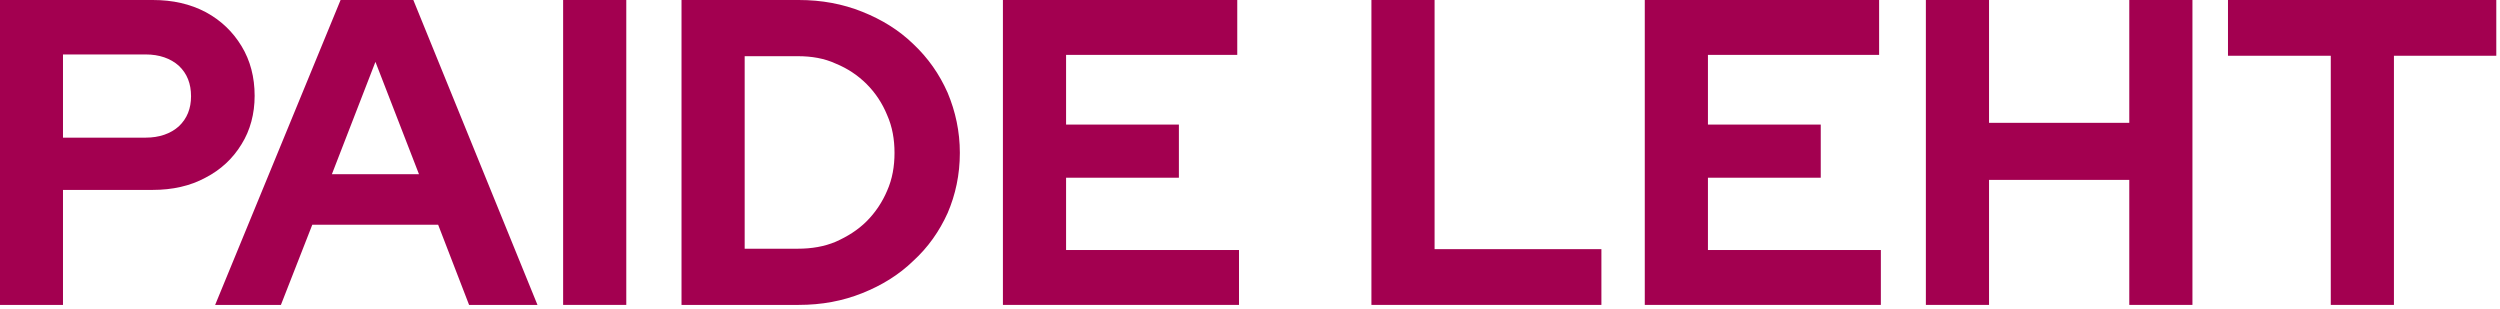
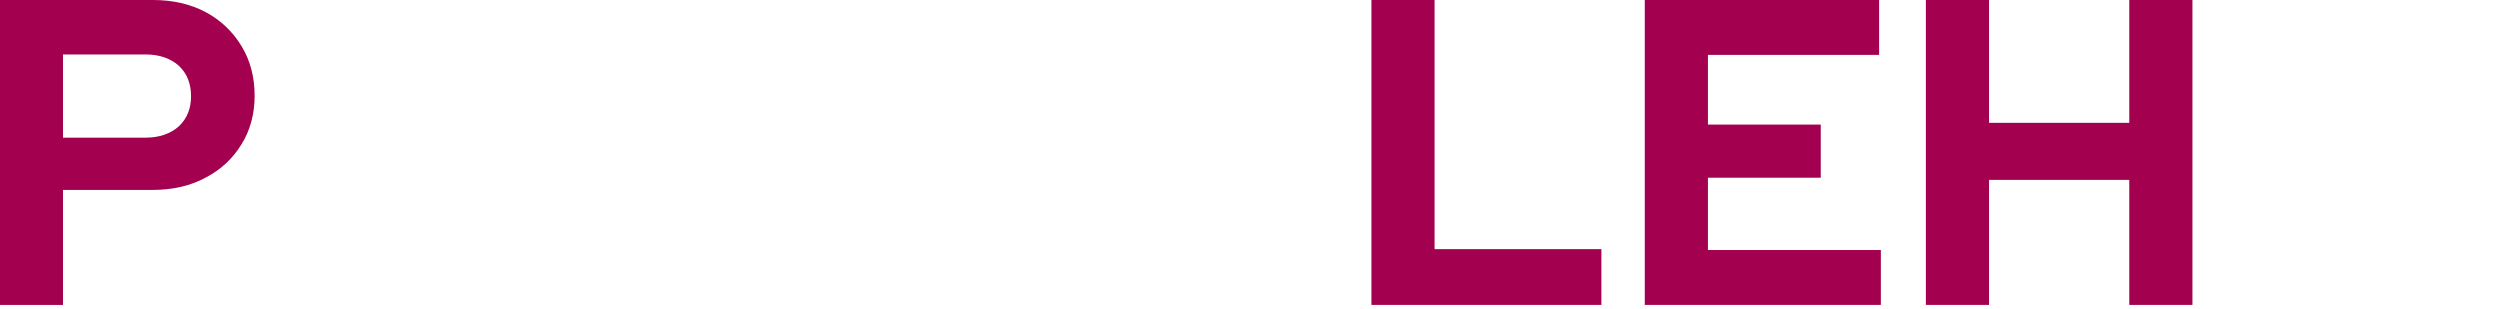
<svg xmlns="http://www.w3.org/2000/svg" width="100%" height="100%" viewBox="0 0 551 68" version="1.1" xml:space="preserve" style="fill-rule:evenodd;clip-rule:evenodd;stroke-linejoin:round;stroke-miterlimit:2;">
  <g transform="matrix(1,0,0,1,-236.893,-478.4)">
    <g transform="matrix(3.75,0,0,3.75,135.501,-91.821)">
      <g transform="matrix(25.6,0,0,25.6,25.415,169.979)">
        <path d="M0.063,-0L0.063,-0.7L0.414,-0.7C0.46,-0.7 0.5,-0.691 0.536,-0.672C0.571,-0.653 0.598,-0.627 0.618,-0.594C0.638,-0.561 0.648,-0.523 0.648,-0.48C0.648,-0.439 0.638,-0.401 0.618,-0.369C0.598,-0.336 0.57,-0.31 0.535,-0.292C0.5,-0.273 0.459,-0.264 0.414,-0.264L0.208,-0.264L0.208,-0L0.063,-0ZM0.208,-0.384L0.398,-0.384C0.429,-0.384 0.455,-0.393 0.474,-0.41C0.493,-0.428 0.502,-0.451 0.502,-0.479C0.502,-0.508 0.493,-0.531 0.474,-0.549C0.455,-0.566 0.429,-0.575 0.398,-0.575L0.208,-0.575L0.208,-0.384Z" style="fill:rgb(163,0,80);fill-rule:nonzero;" />
      </g>
      <g transform="matrix(25.6,0,0,25.6,39.785,169.979)">
-         <path d="M-0.004,-0L0.284,-0.7L0.451,-0.7L0.736,-0L0.579,-0L0.508,-0.184L0.219,-0.184L0.147,-0L-0.004,-0ZM0.264,-0.3L0.464,-0.3L0.364,-0.558L0.264,-0.3Z" style="fill:rgb(163,0,80);fill-rule:nonzero;" />
-       </g>
+         </g>
      <g transform="matrix(25.6,0,0,25.6,58.522,169.979)">
-         <rect x="0.063" y="-0.7" width="0.145" height="0.7" style="fill:rgb(163,0,80);fill-rule:nonzero;" />
-       </g>
+         </g>
      <g transform="matrix(25.6,0,0,25.6,65.48,169.979)">
-         <path d="M0.208,-0.129L0.33,-0.129C0.362,-0.129 0.391,-0.134 0.417,-0.145C0.444,-0.157 0.468,-0.172 0.488,-0.192C0.508,-0.212 0.524,-0.236 0.535,-0.262C0.547,-0.289 0.552,-0.318 0.552,-0.349C0.552,-0.38 0.547,-0.409 0.535,-0.436C0.524,-0.463 0.508,-0.487 0.488,-0.507C0.468,-0.527 0.444,-0.543 0.417,-0.554C0.391,-0.566 0.362,-0.571 0.33,-0.571L0.208,-0.571L0.208,-0.129ZM0.063,-0L0.063,-0.7L0.332,-0.7C0.385,-0.7 0.433,-0.691 0.478,-0.673C0.523,-0.655 0.562,-0.631 0.595,-0.599C0.629,-0.567 0.655,-0.53 0.674,-0.487C0.692,-0.444 0.702,-0.398 0.702,-0.349C0.702,-0.299 0.692,-0.253 0.674,-0.211C0.655,-0.169 0.629,-0.132 0.595,-0.101C0.562,-0.069 0.523,-0.045 0.478,-0.027C0.433,-0.009 0.385,-0 0.332,-0L0.063,-0Z" style="fill:rgb(163,0,80);fill-rule:nonzero;" />
-       </g>
+         </g>
      <g transform="matrix(25.6,0,0,25.6,84.37,169.979)">
-         <path d="M0.063,-0L0.063,-0.7L0.601,-0.7L0.601,-0.574L0.208,-0.574L0.208,-0.414L0.467,-0.414L0.467,-0.292L0.208,-0.292L0.208,-0.126L0.605,-0.126L0.605,-0L0.063,-0Z" style="fill:rgb(163,0,80);fill-rule:nonzero;" />
-       </g>
+         </g>
      <g transform="matrix(25.6,0,0,25.6,106.028,169.979)">
        <path d="M0.063,-0L0.063,-0.7L0.208,-0.7L0.208,-0.128L0.591,-0.128L0.591,-0L0.063,-0Z" style="fill:rgb(163,0,80);fill-rule:nonzero;" />
      </g>
      <g transform="matrix(25.6,0,0,25.6,122.094,169.979)">
        <path d="M0.063,-0L0.063,-0.7L0.601,-0.7L0.601,-0.574L0.208,-0.574L0.208,-0.414L0.467,-0.414L0.467,-0.292L0.208,-0.292L0.208,-0.126L0.605,-0.126L0.605,-0L0.063,-0Z" style="fill:rgb(163,0,80);fill-rule:nonzero;" />
      </g>
      <g transform="matrix(25.6,0,0,25.6,138.615,169.979)">
        <path d="M0.063,-0L0.063,-0.7L0.208,-0.7L0.208,-0.418L0.53,-0.418L0.53,-0.7L0.675,-0.7L0.675,-0L0.53,-0L0.53,-0.287L0.208,-0.287L0.208,-0L0.063,-0Z" style="fill:rgb(163,0,80);fill-rule:nonzero;" />
      </g>
      <g transform="matrix(25.6,0,0,25.6,157.523,169.979)">
-         <path d="M0.254,-0L0.254,-0.572L0.018,-0.572L0.018,-0.7L0.634,-0.7L0.634,-0.572L0.399,-0.572L0.399,-0L0.254,-0Z" style="fill:rgb(163,0,80);fill-rule:nonzero;" />
-       </g>
+         </g>
    </g>
  </g>
</svg>